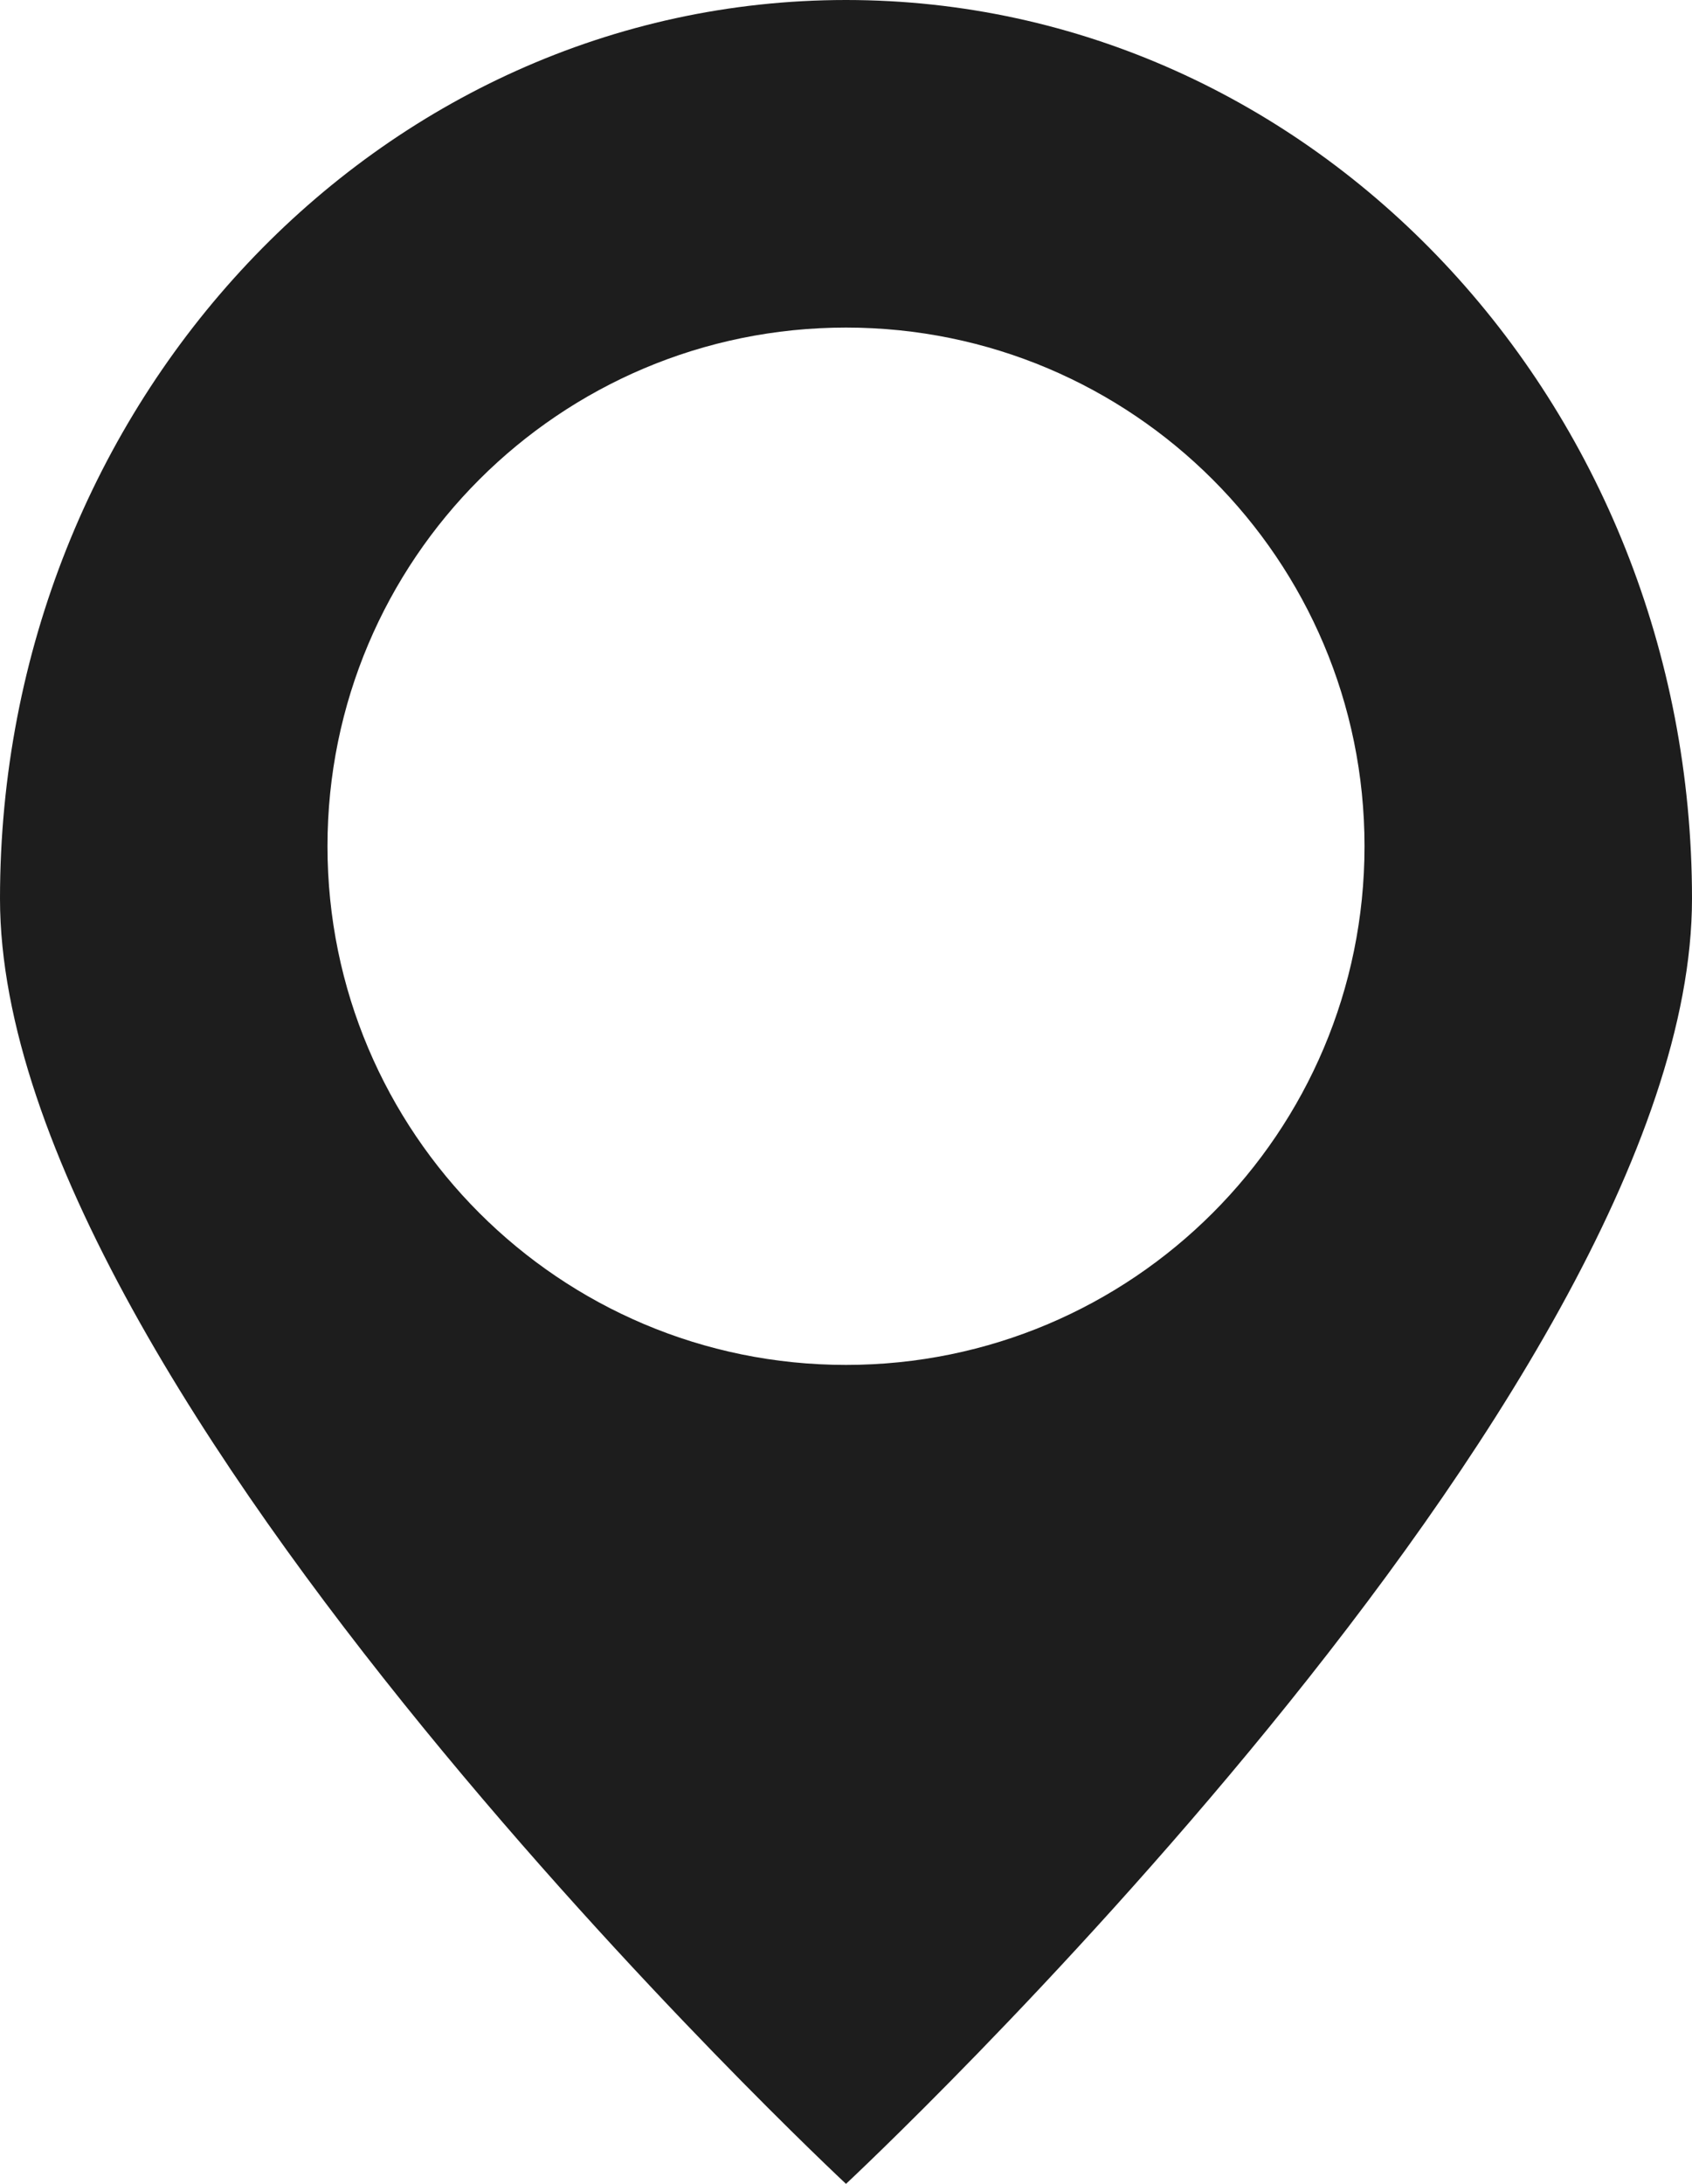
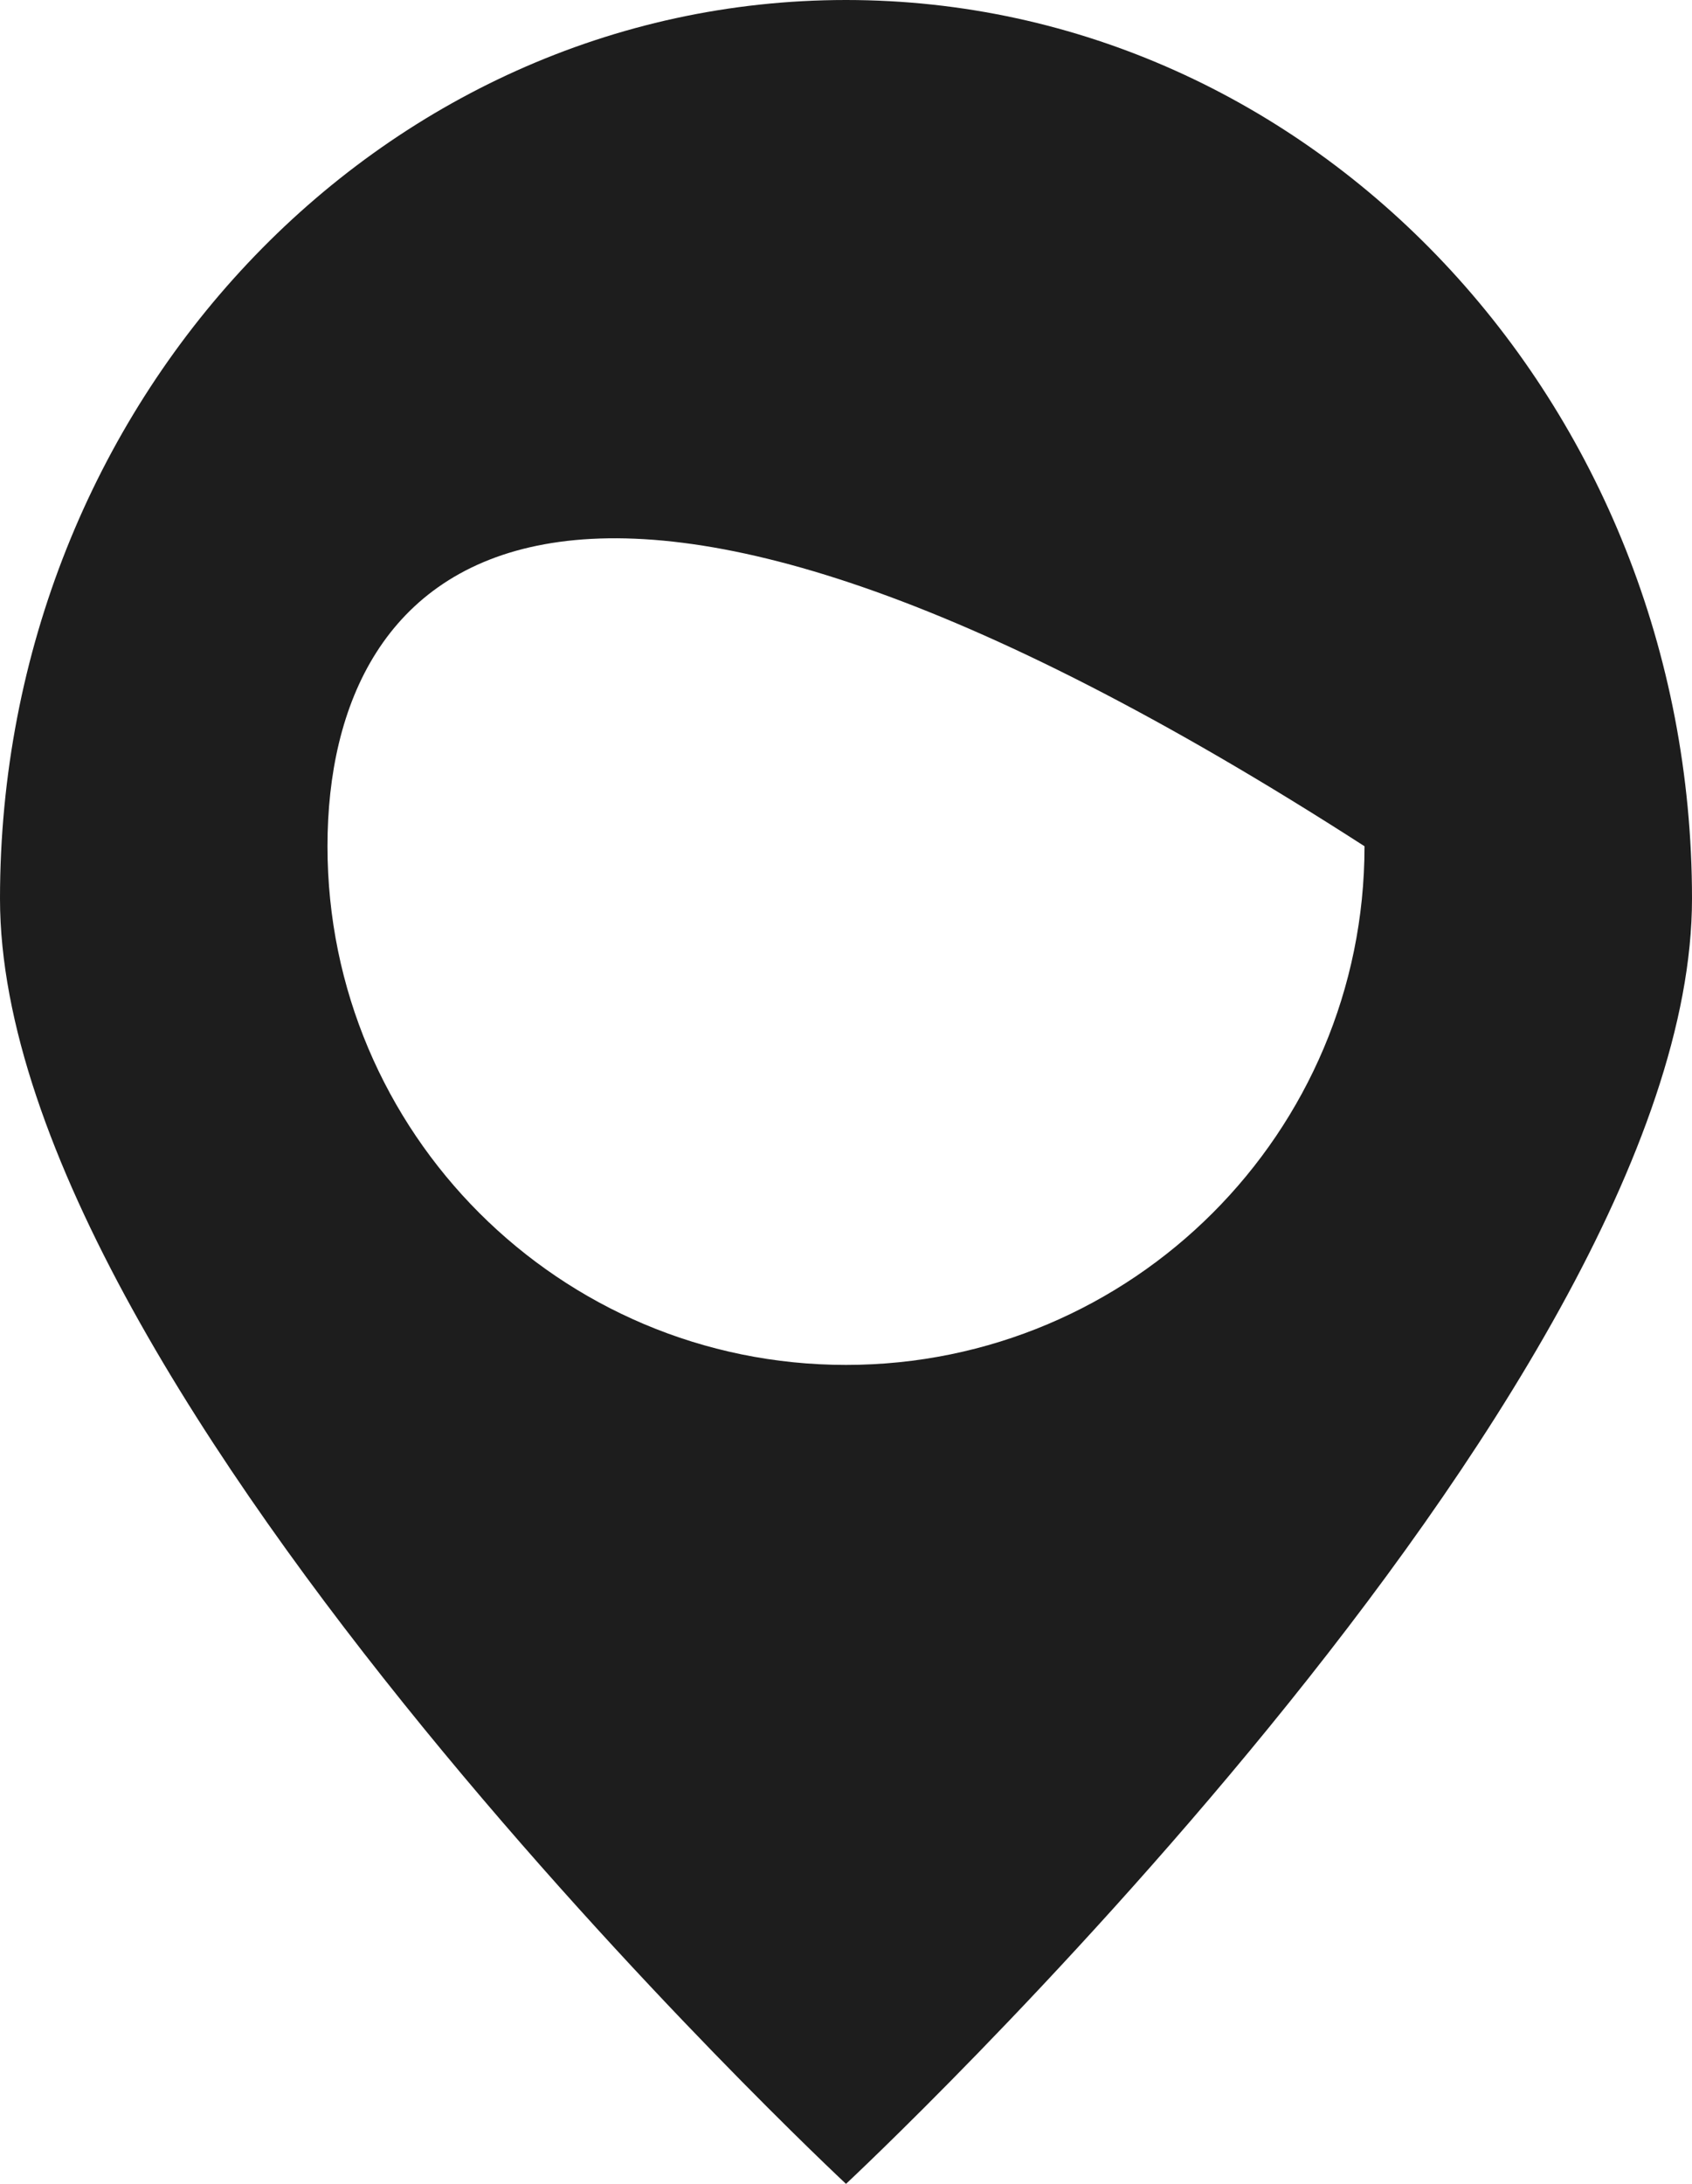
<svg xmlns="http://www.w3.org/2000/svg" width="31" height="40" viewBox="0 0 31 40" fill="none">
-   <path fill-rule="evenodd" clip-rule="evenodd" d="M15.5 40C15.5 40 31 25.55 31 16.46C31 7.369 24.06 0 15.5 0C6.94 0 0 7.369 0 16.46C0 25.55 15.5 40 15.5 40ZM15.5 25C20.747 25 25 20.747 25 15.5C25 10.253 20.747 6 15.5 6C10.253 6 6 10.253 6 15.5C6 20.747 10.253 25 15.5 25Z" fill="#1D1D1D" />
+   <path fill-rule="evenodd" clip-rule="evenodd" d="M15.5 40C15.5 40 31 25.55 31 16.46C31 7.369 24.06 0 15.5 0C6.94 0 0 7.369 0 16.46C0 25.55 15.5 40 15.5 40ZM15.5 25C20.747 25 25 20.747 25 15.5C10.253 6 6 10.253 6 15.5C6 20.747 10.253 25 15.5 25Z" fill="#1D1D1D" />
</svg>